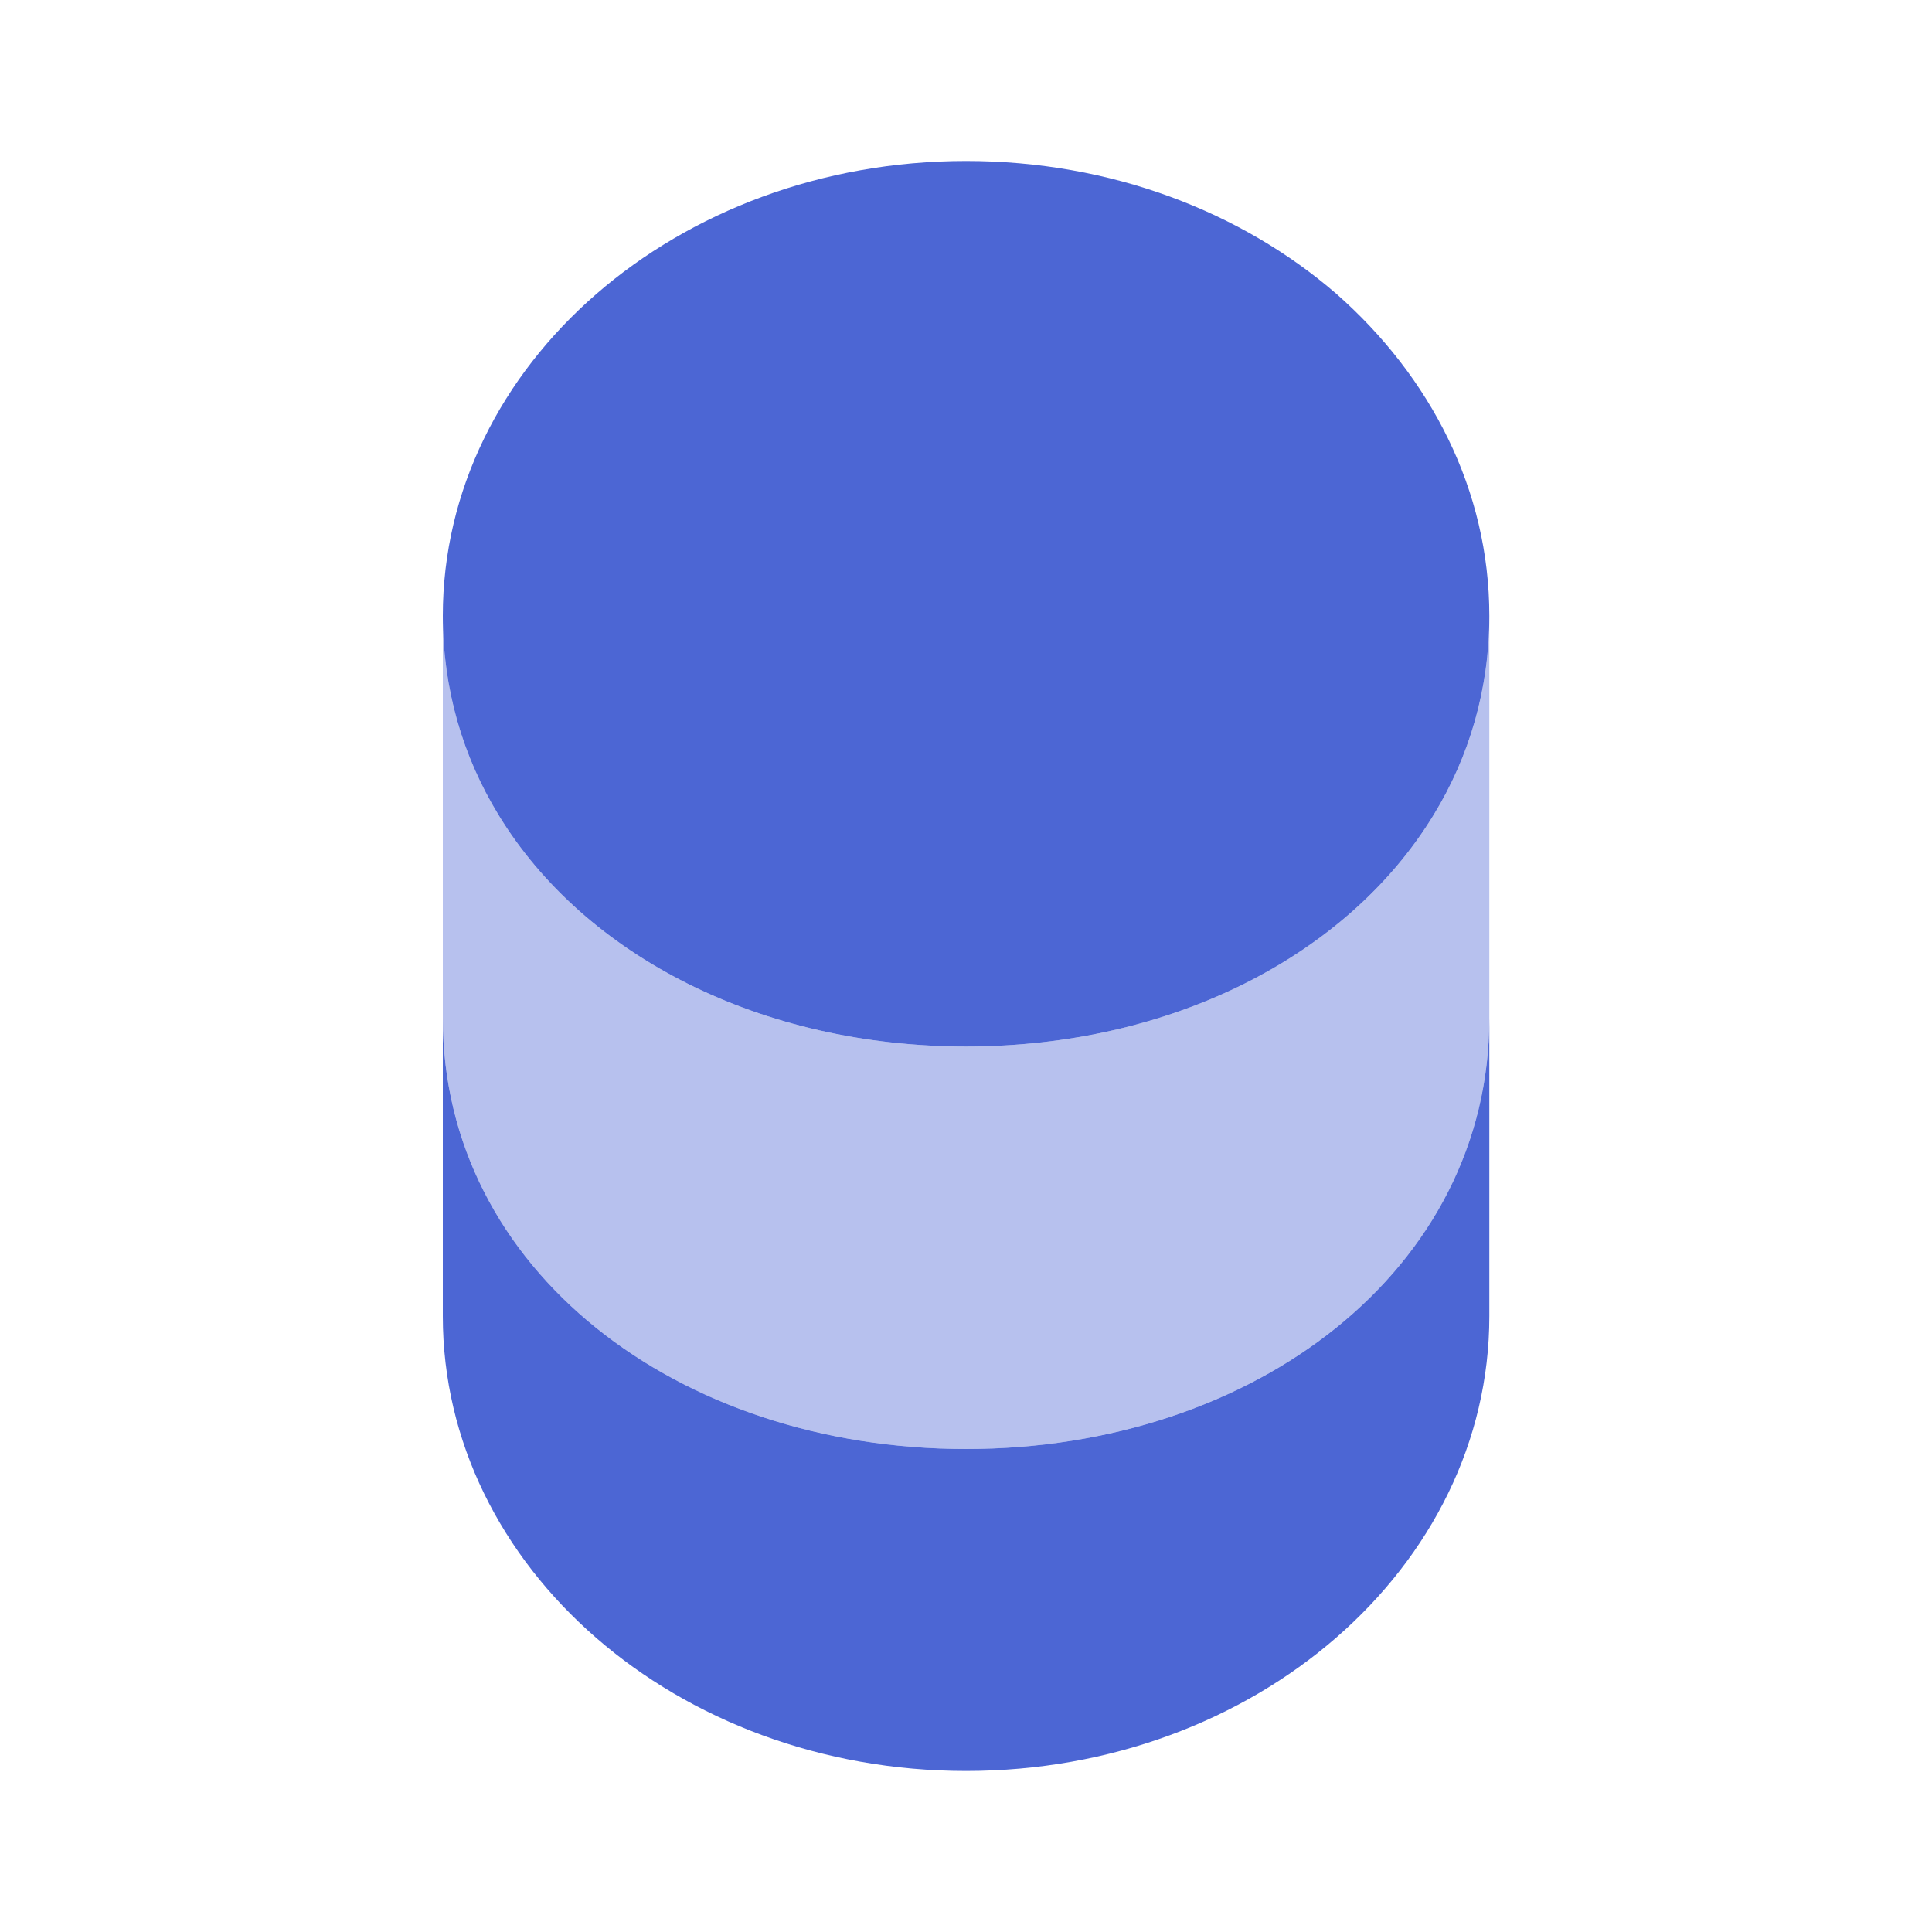
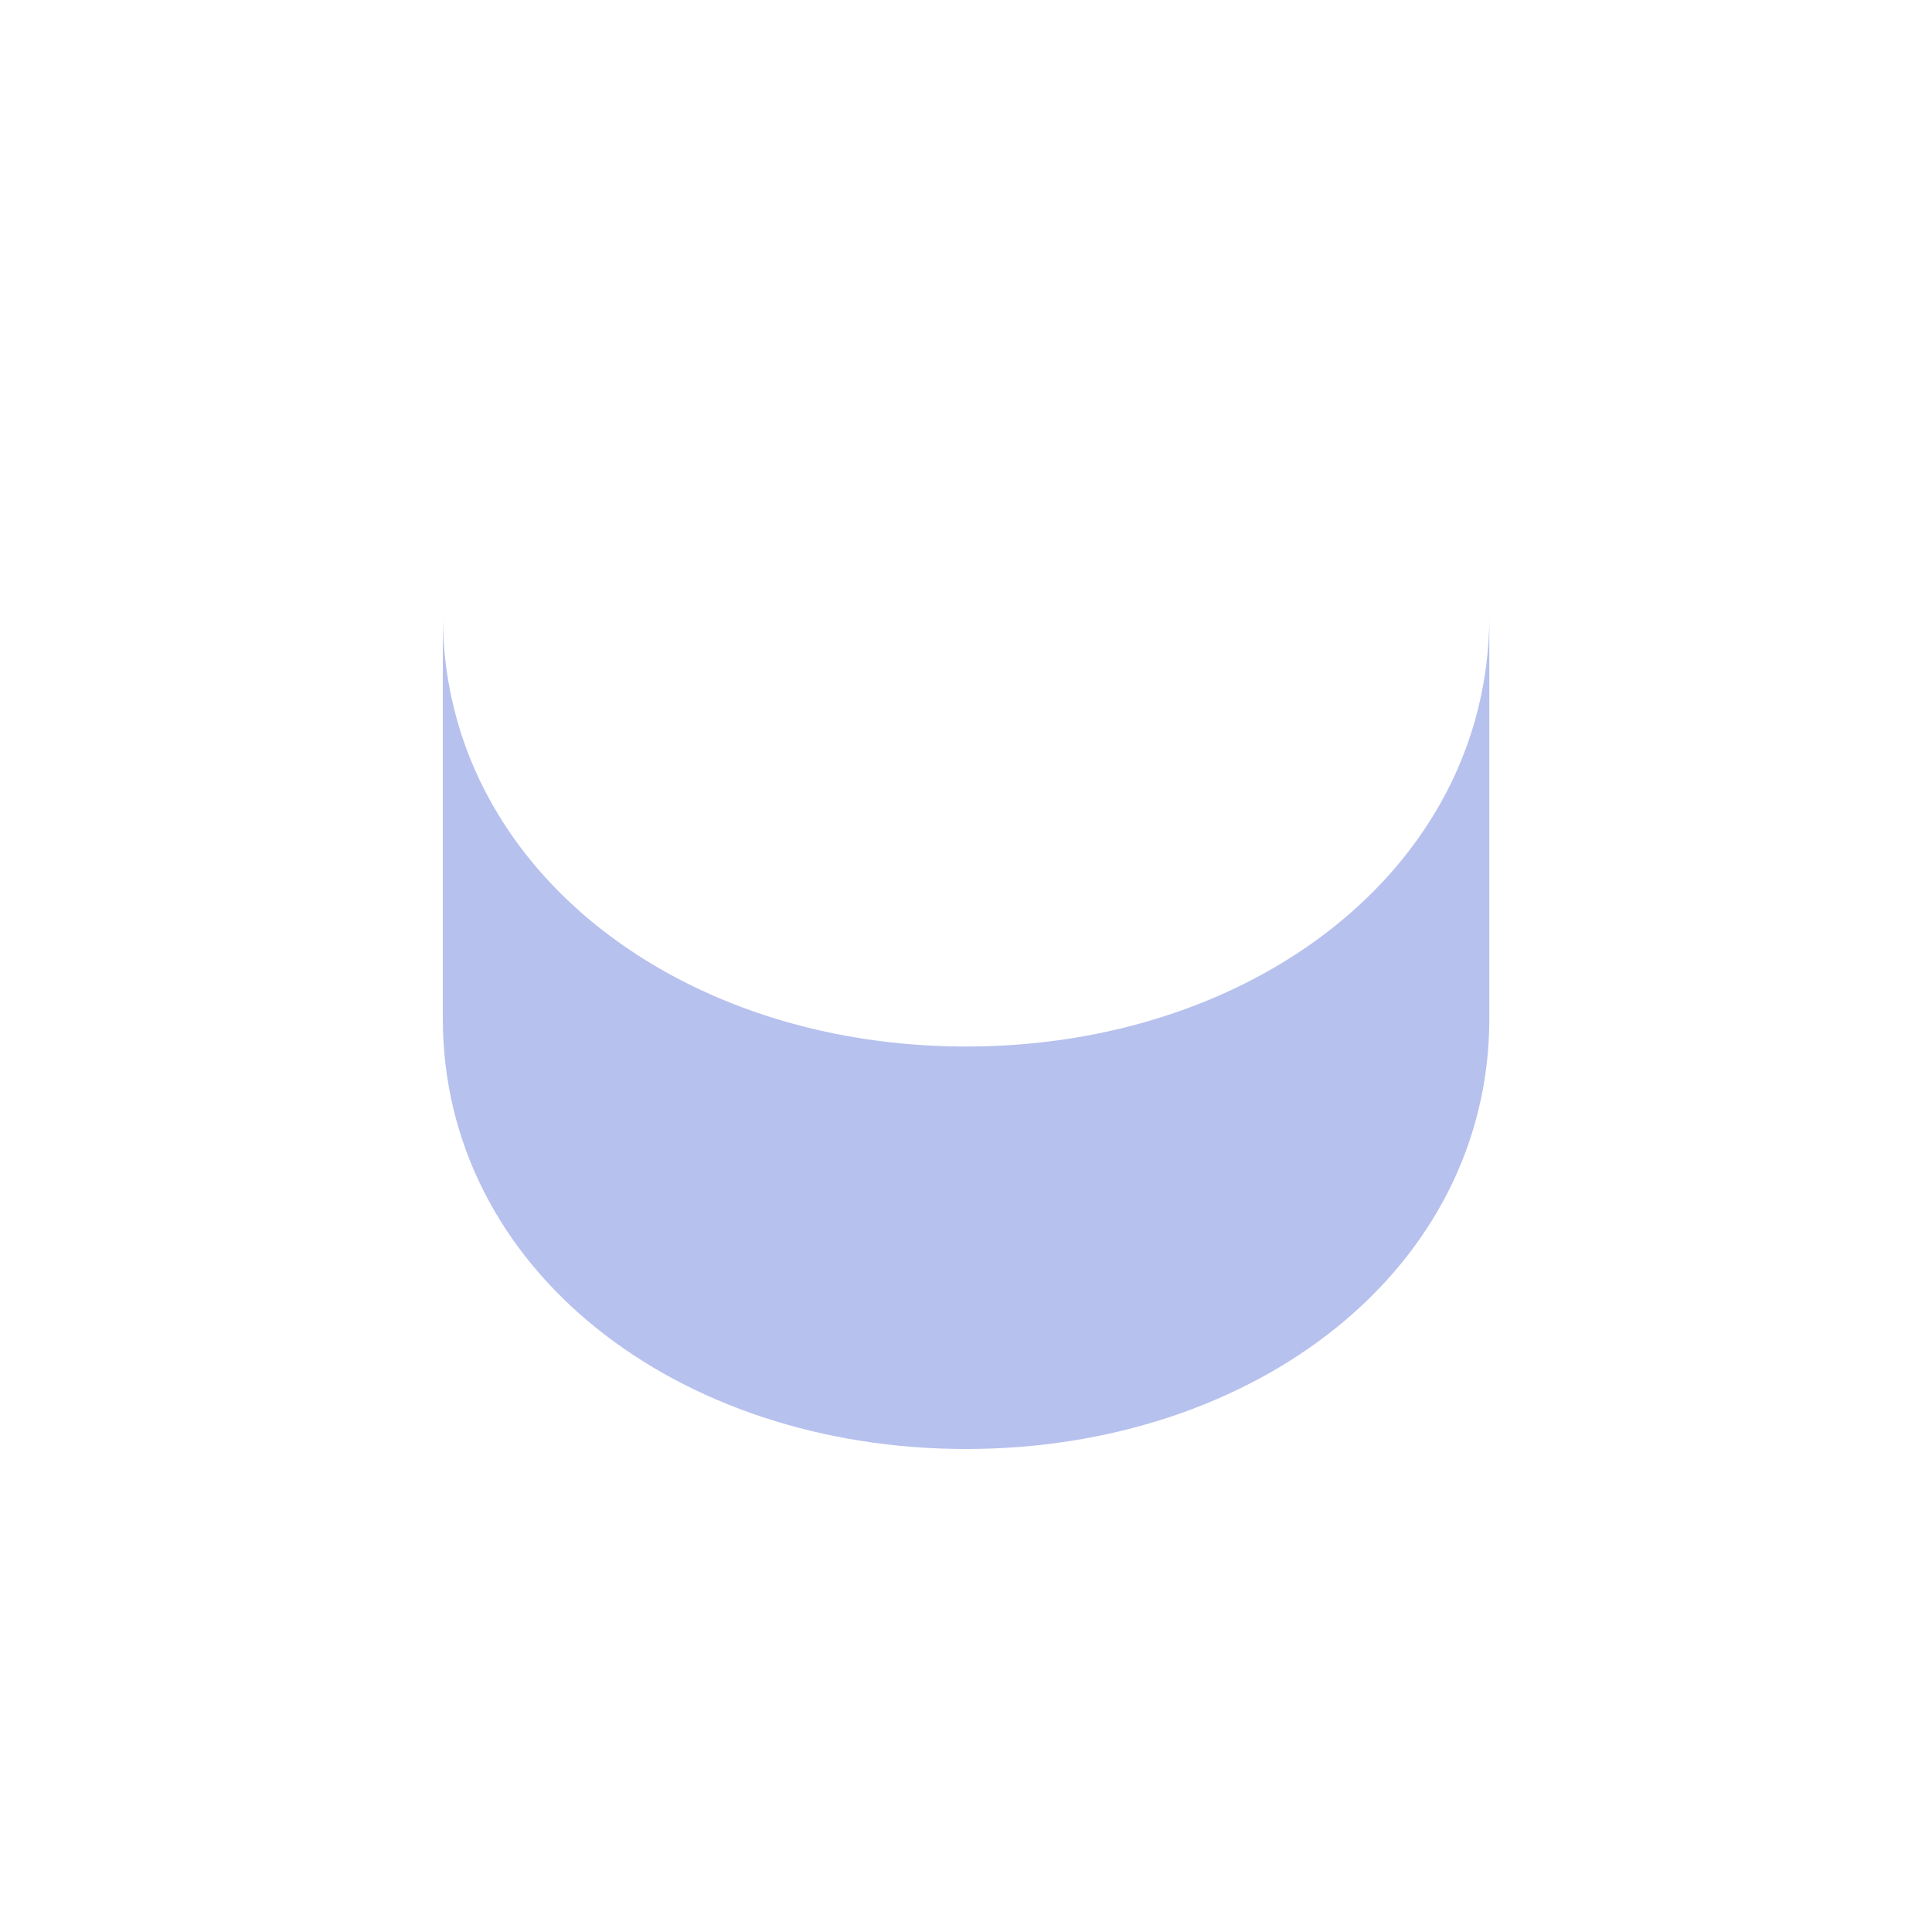
<svg xmlns="http://www.w3.org/2000/svg" width="40" height="40" viewBox="0 0 40 40" fill="none">
-   <path d="M30.835 21.083V27.25C30.835 32.45 25.985 36.666 20.001 36.666C14.018 36.666 9.168 32.45 9.168 27.25V21.083C9.168 26.283 14.018 30 20.001 30C25.985 30 30.835 26.283 30.835 21.083Z" fill="#4C66D4" />
  <path opacity="0.4" d="M30.835 12.75V21.083C30.835 26.283 25.985 30 20.001 30C14.018 30 9.168 26.283 9.168 21.083V12.75C9.168 14.267 9.585 15.667 10.318 16.867C12.101 19.8 15.768 21.667 20.001 21.667C24.235 21.667 27.901 19.8 29.685 16.867C30.418 15.667 30.835 14.267 30.835 12.75Z" fill="#4C66D4" />
-   <path d="M30.835 12.75C30.835 14.267 30.418 15.667 29.685 16.867C27.901 19.8 24.235 21.667 20.001 21.667C15.768 21.667 12.101 19.8 10.318 16.867C9.585 15.667 9.168 14.267 9.168 12.75C9.168 7.55 14.018 3.333 20.001 3.333C23.001 3.333 25.701 4.383 27.668 6.083C29.618 7.8 30.835 10.15 30.835 12.75Z" fill="#4C66D4" />
</svg>